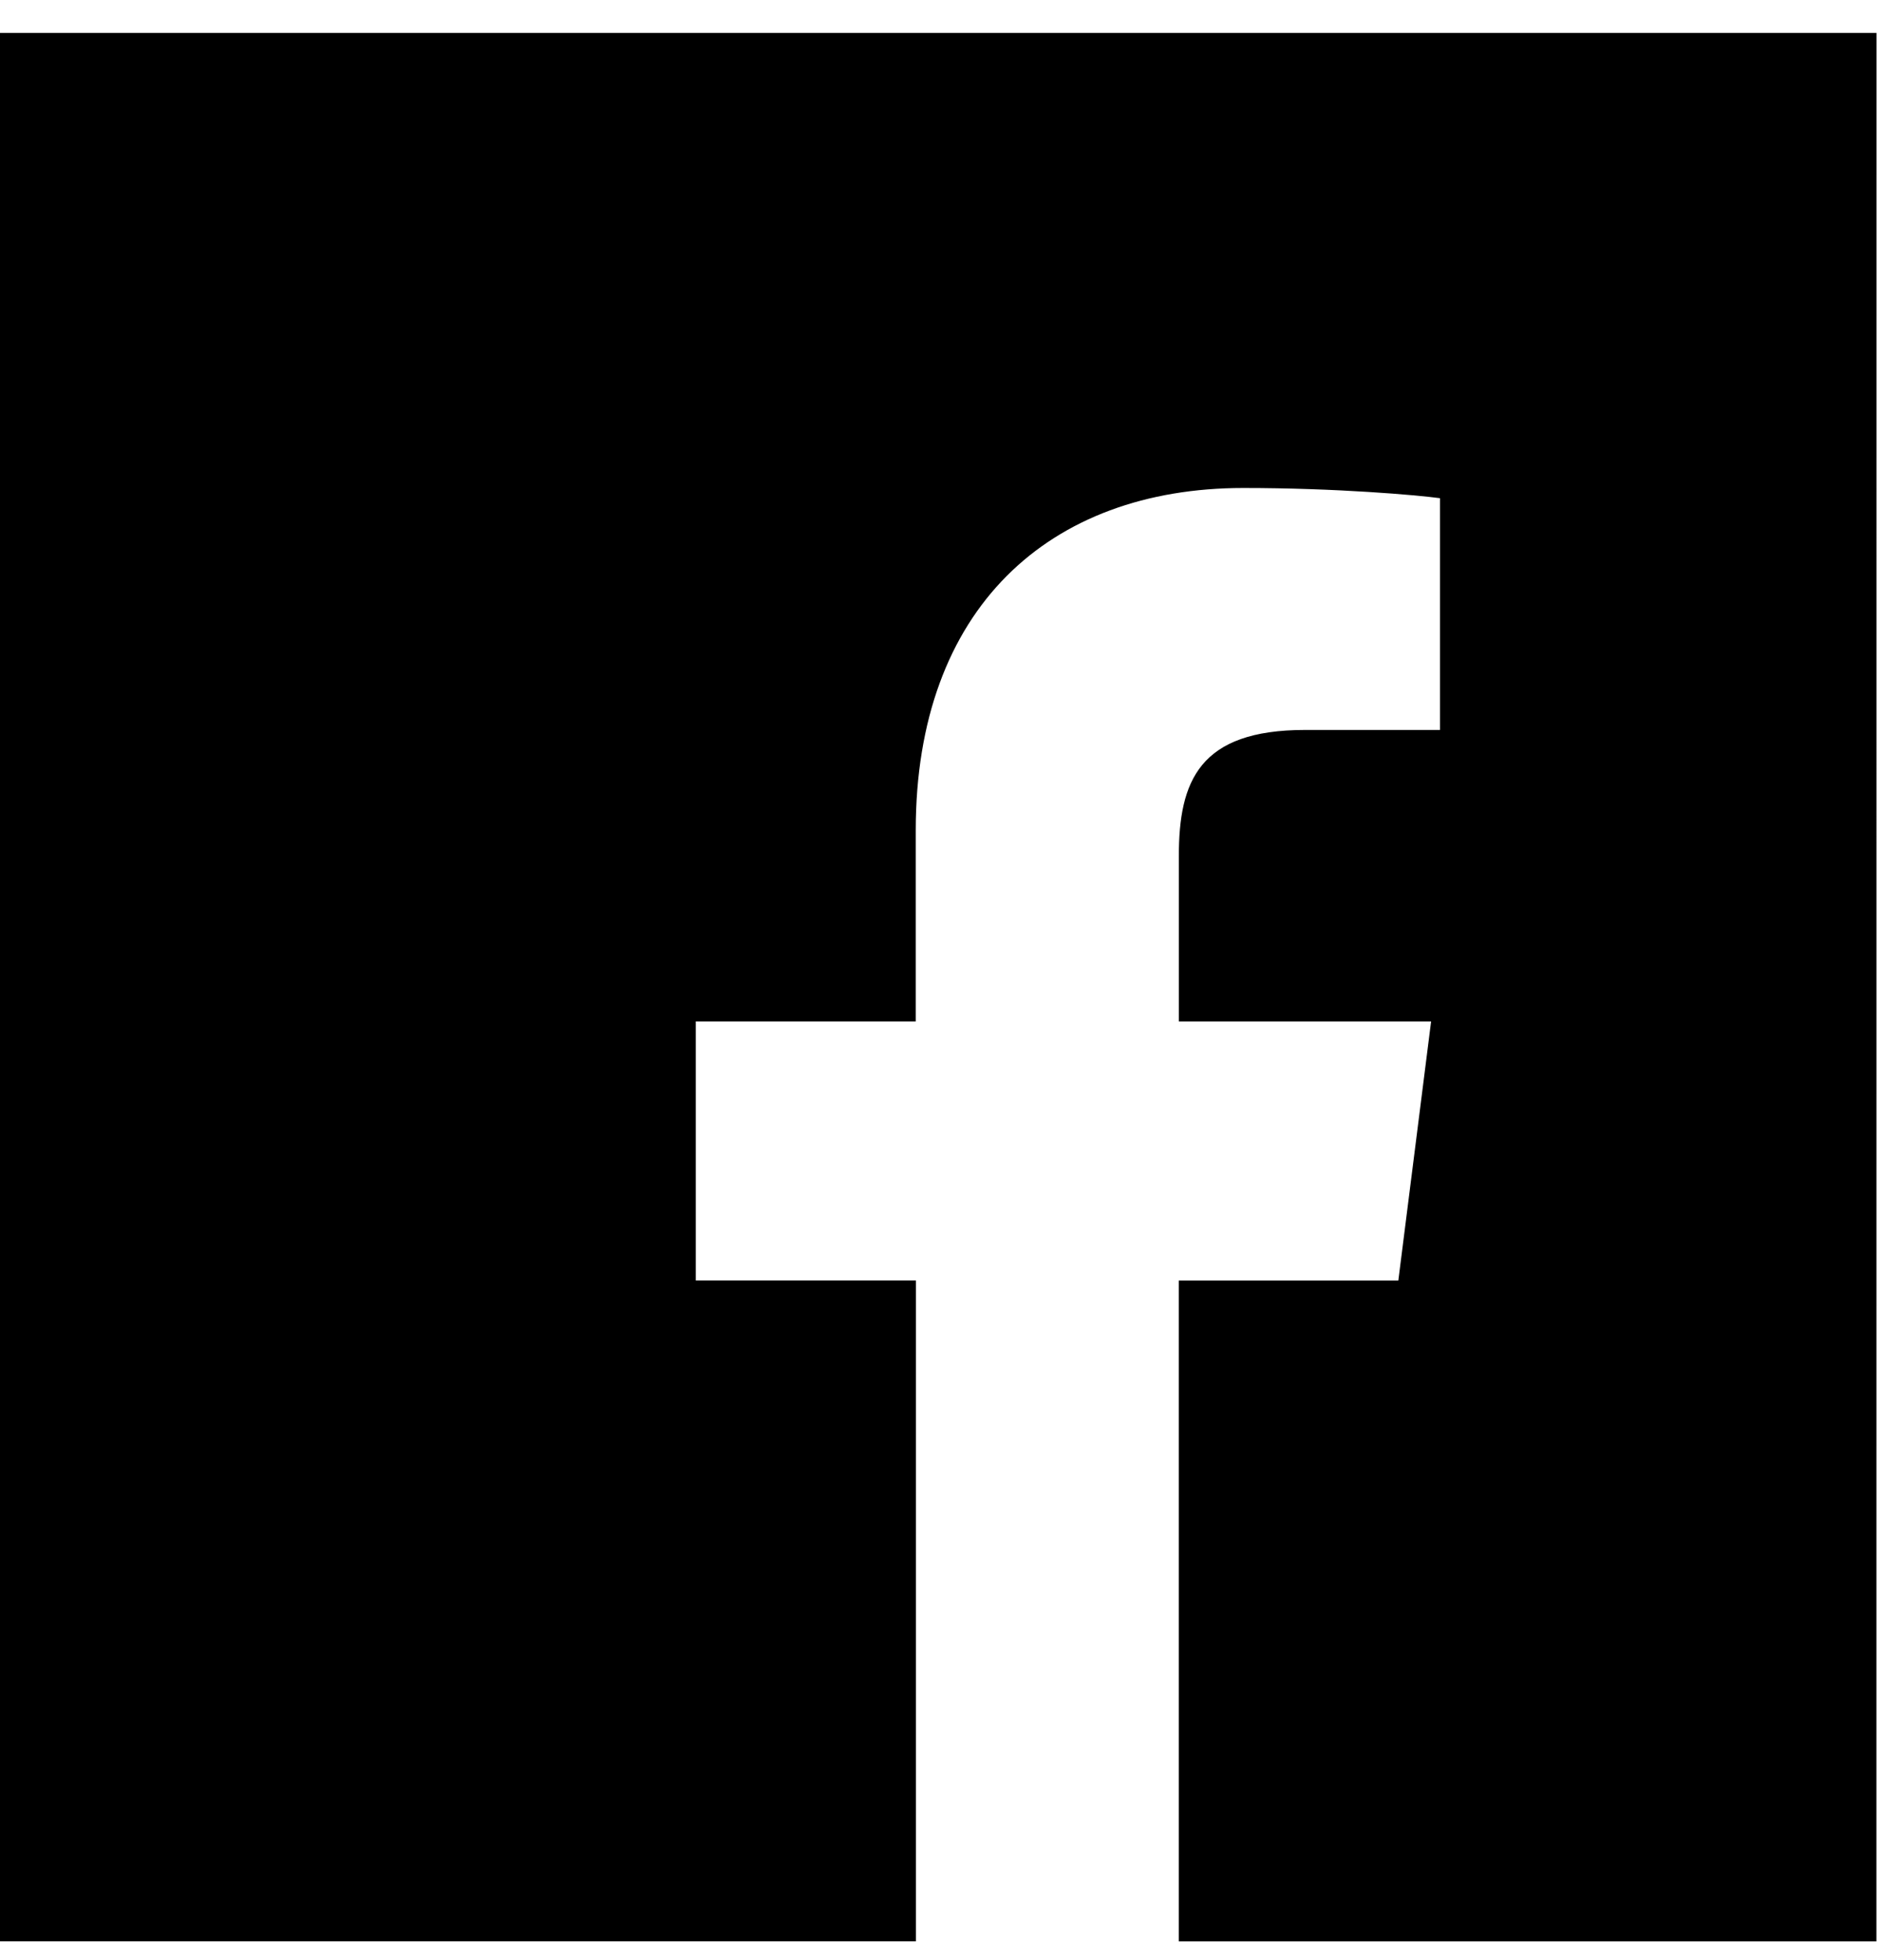
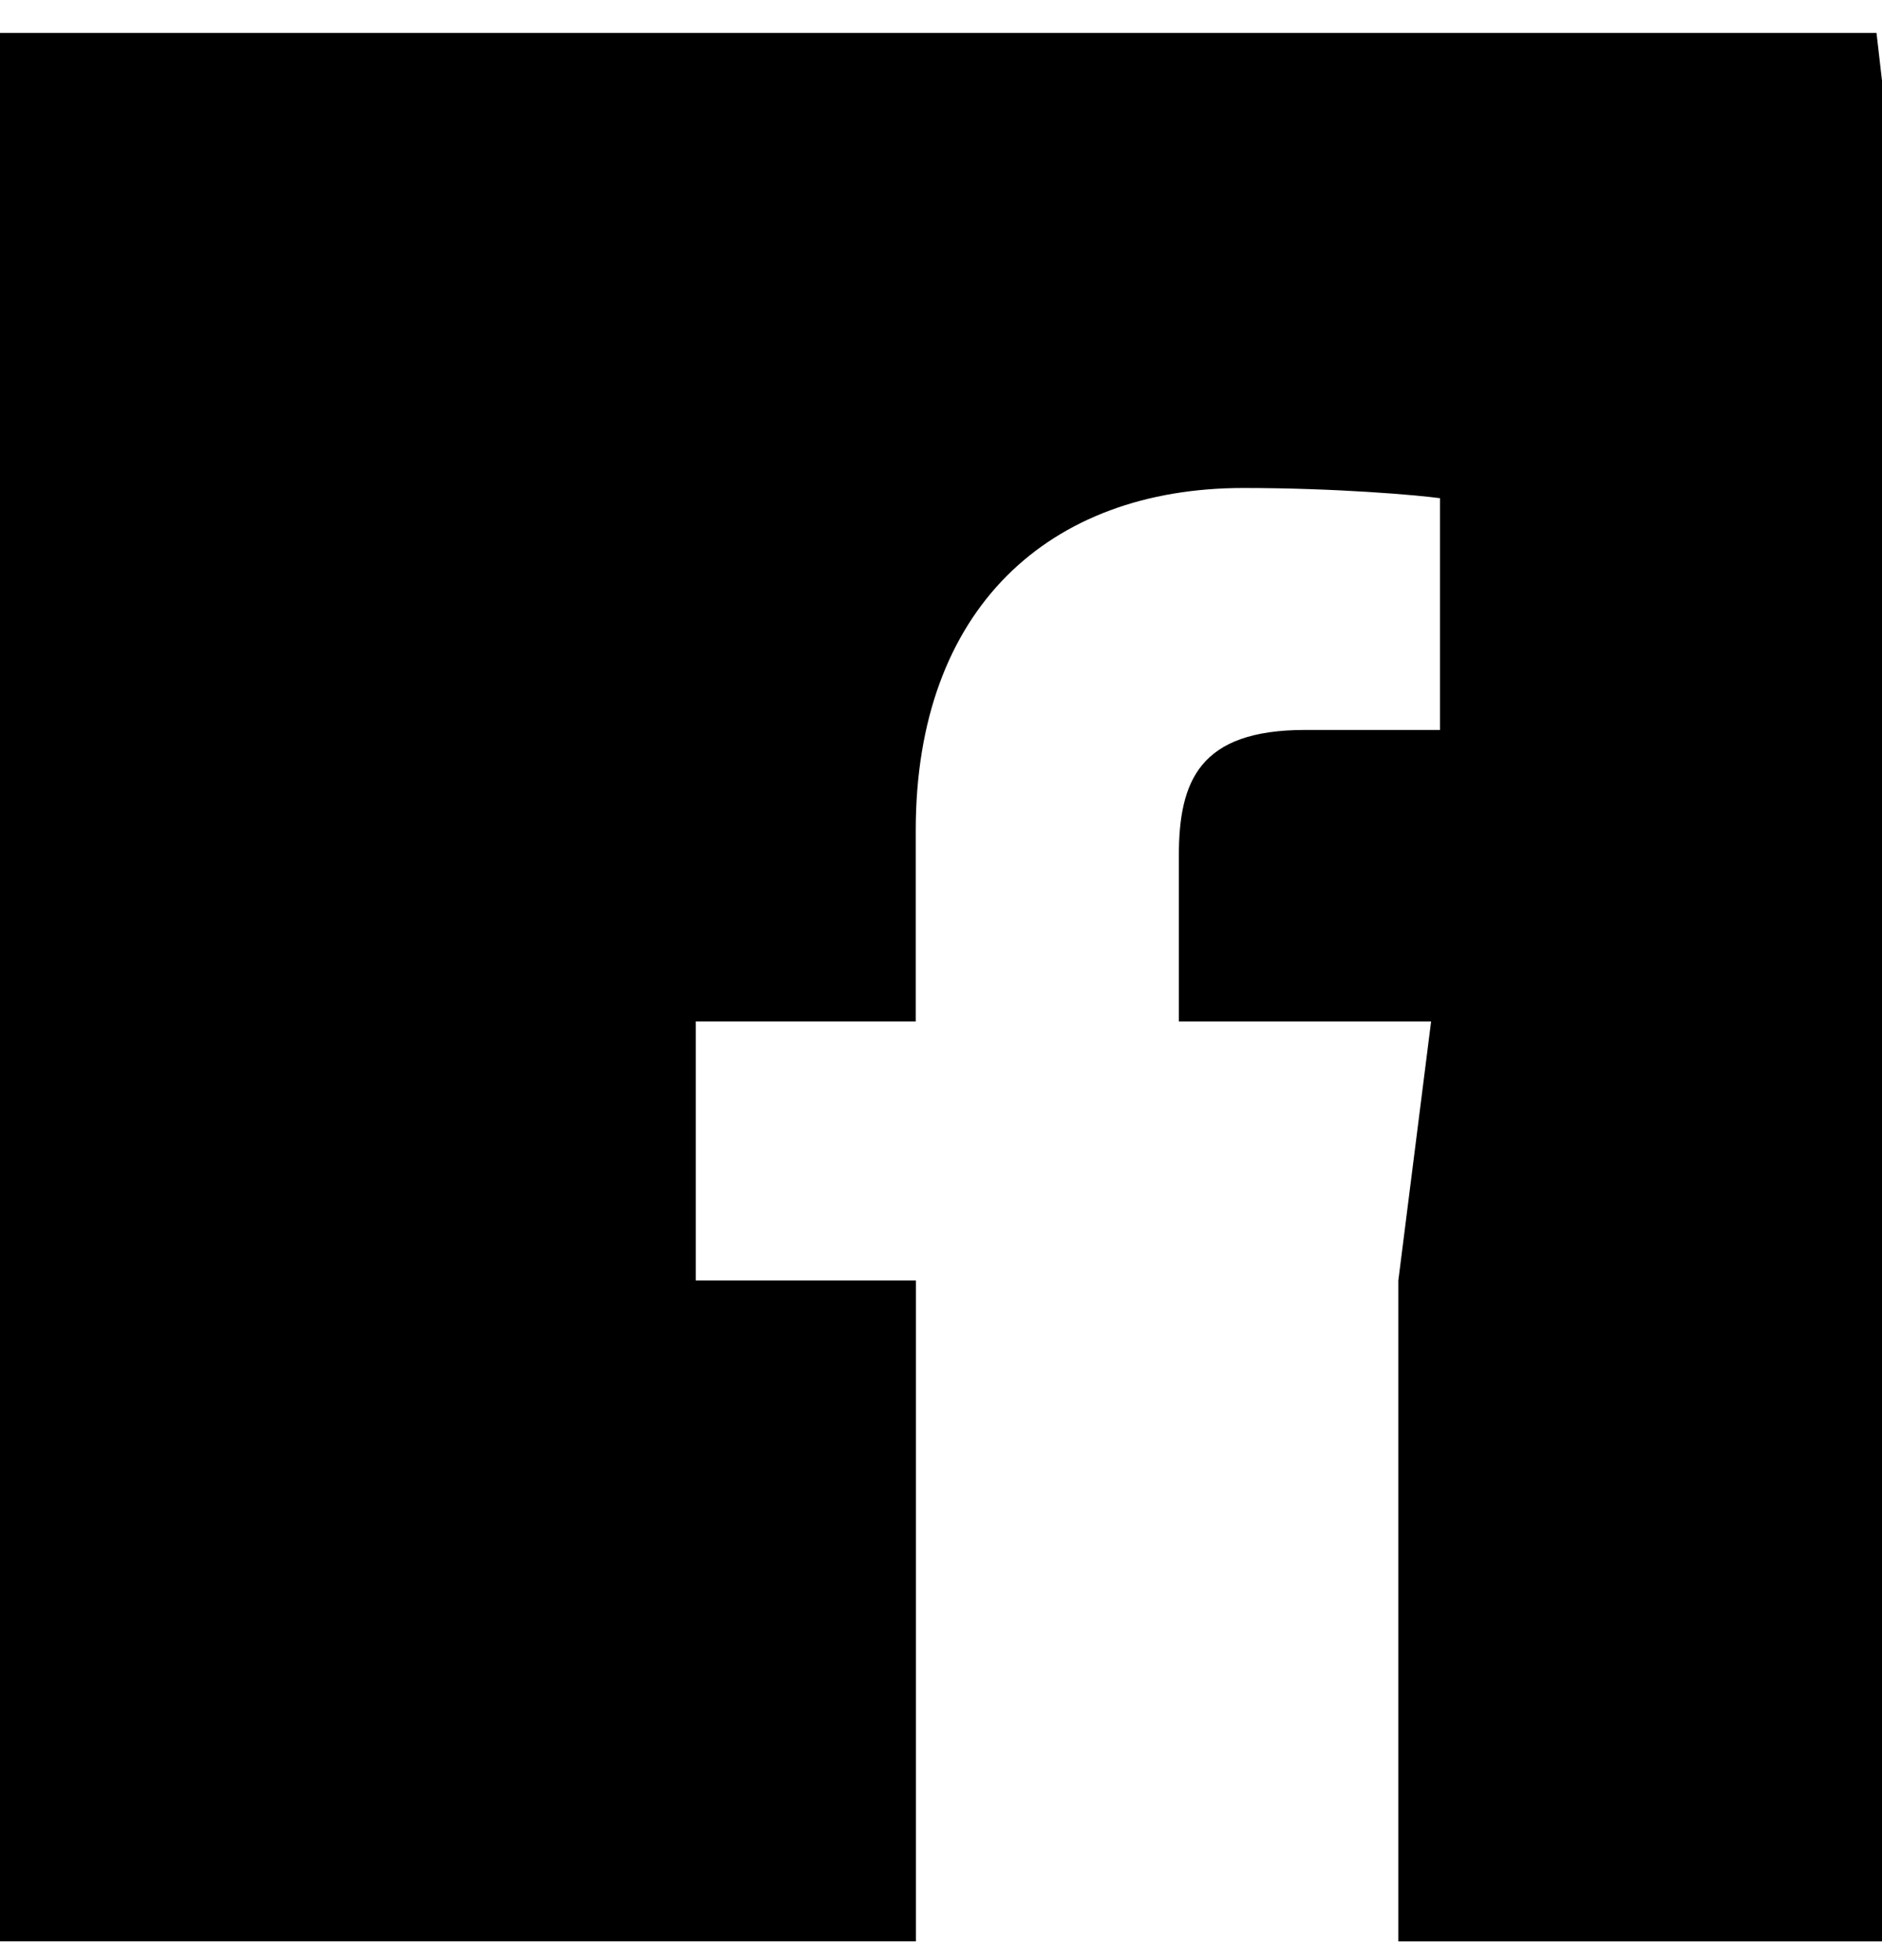
<svg xmlns="http://www.w3.org/2000/svg" width="24" height="25" viewBox="0 0 24 25">
-   <path d="M23.93.42H0v24.34h11.68v-8.428H8.873v-3.305h2.805V10.59c0-2.826 1.698-4.366 4.178-4.366 1.188 0 2.21.09 2.507.13V9.31h-1.72c-1.35 0-1.61.652-1.61 1.61v2.108h3.217l-.418 3.305h-2.8v8.428h8.897z" />
+   <path d="M23.93.42H0v24.34h11.68v-8.428H8.873v-3.305h2.805V10.59c0-2.826 1.698-4.366 4.178-4.366 1.188 0 2.21.09 2.507.13V9.31h-1.72c-1.35 0-1.61.652-1.61 1.61v2.108h3.217l-.418 3.305v8.428h8.897z" />
</svg>